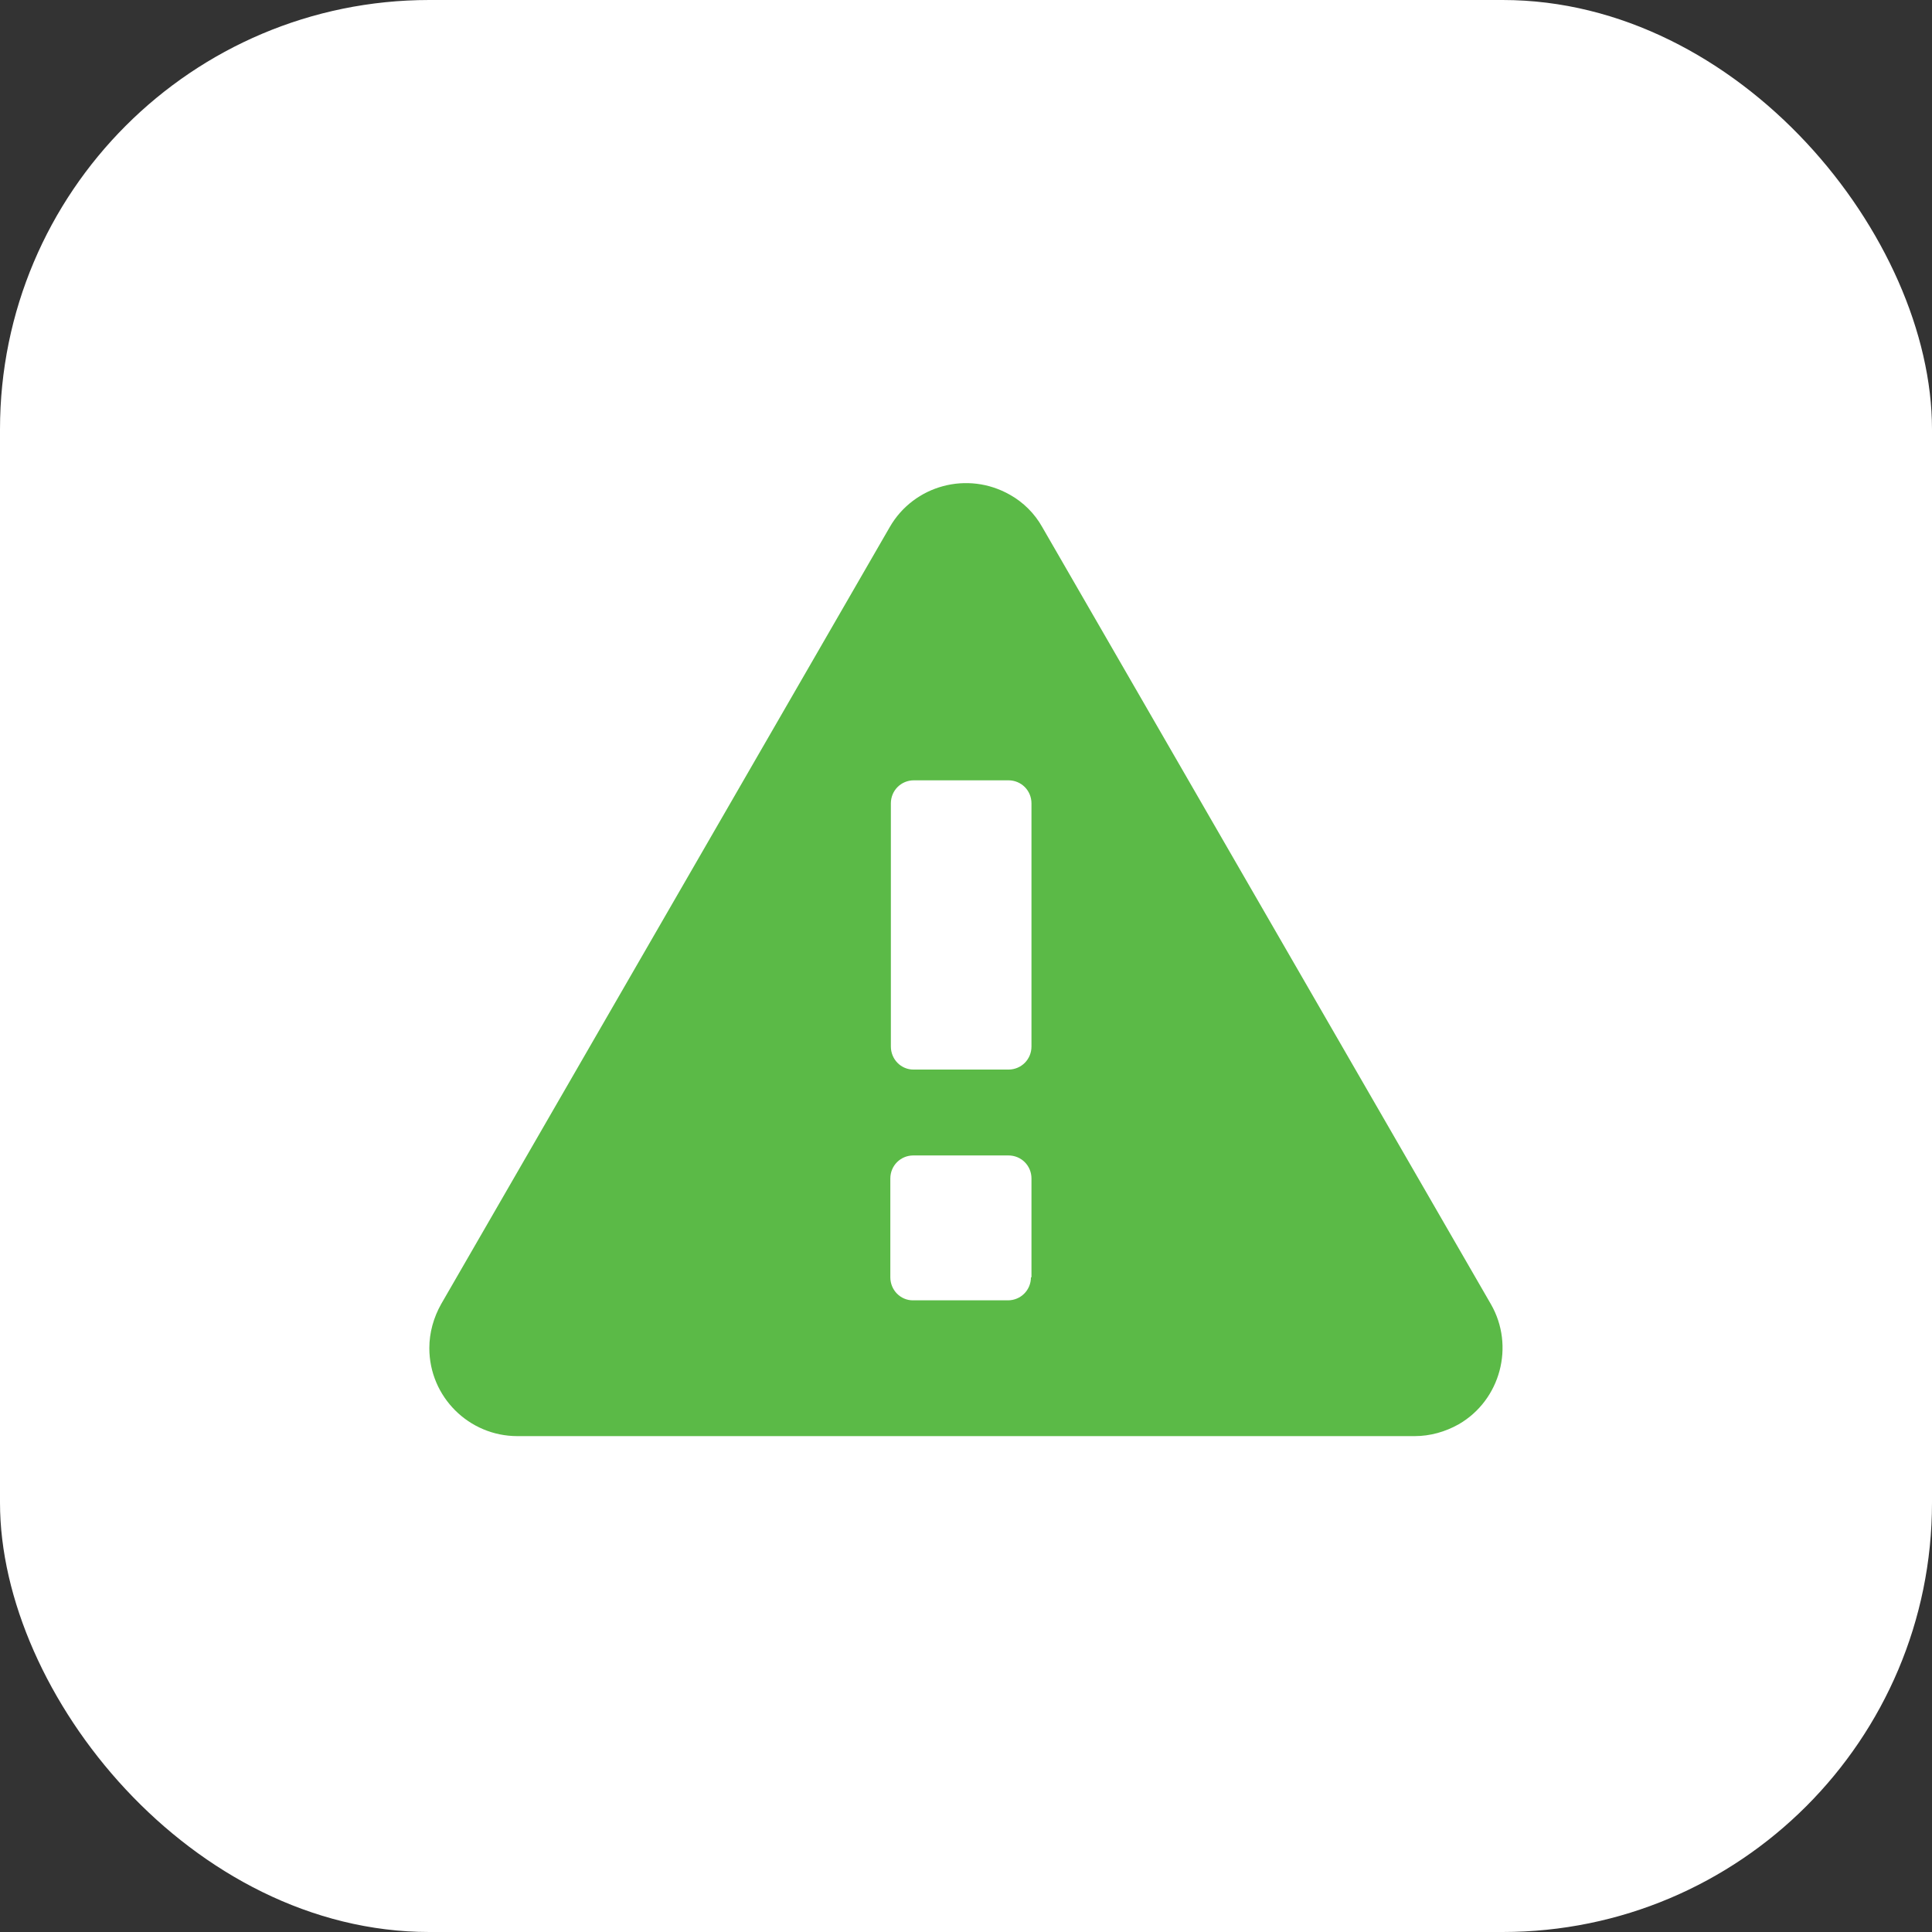
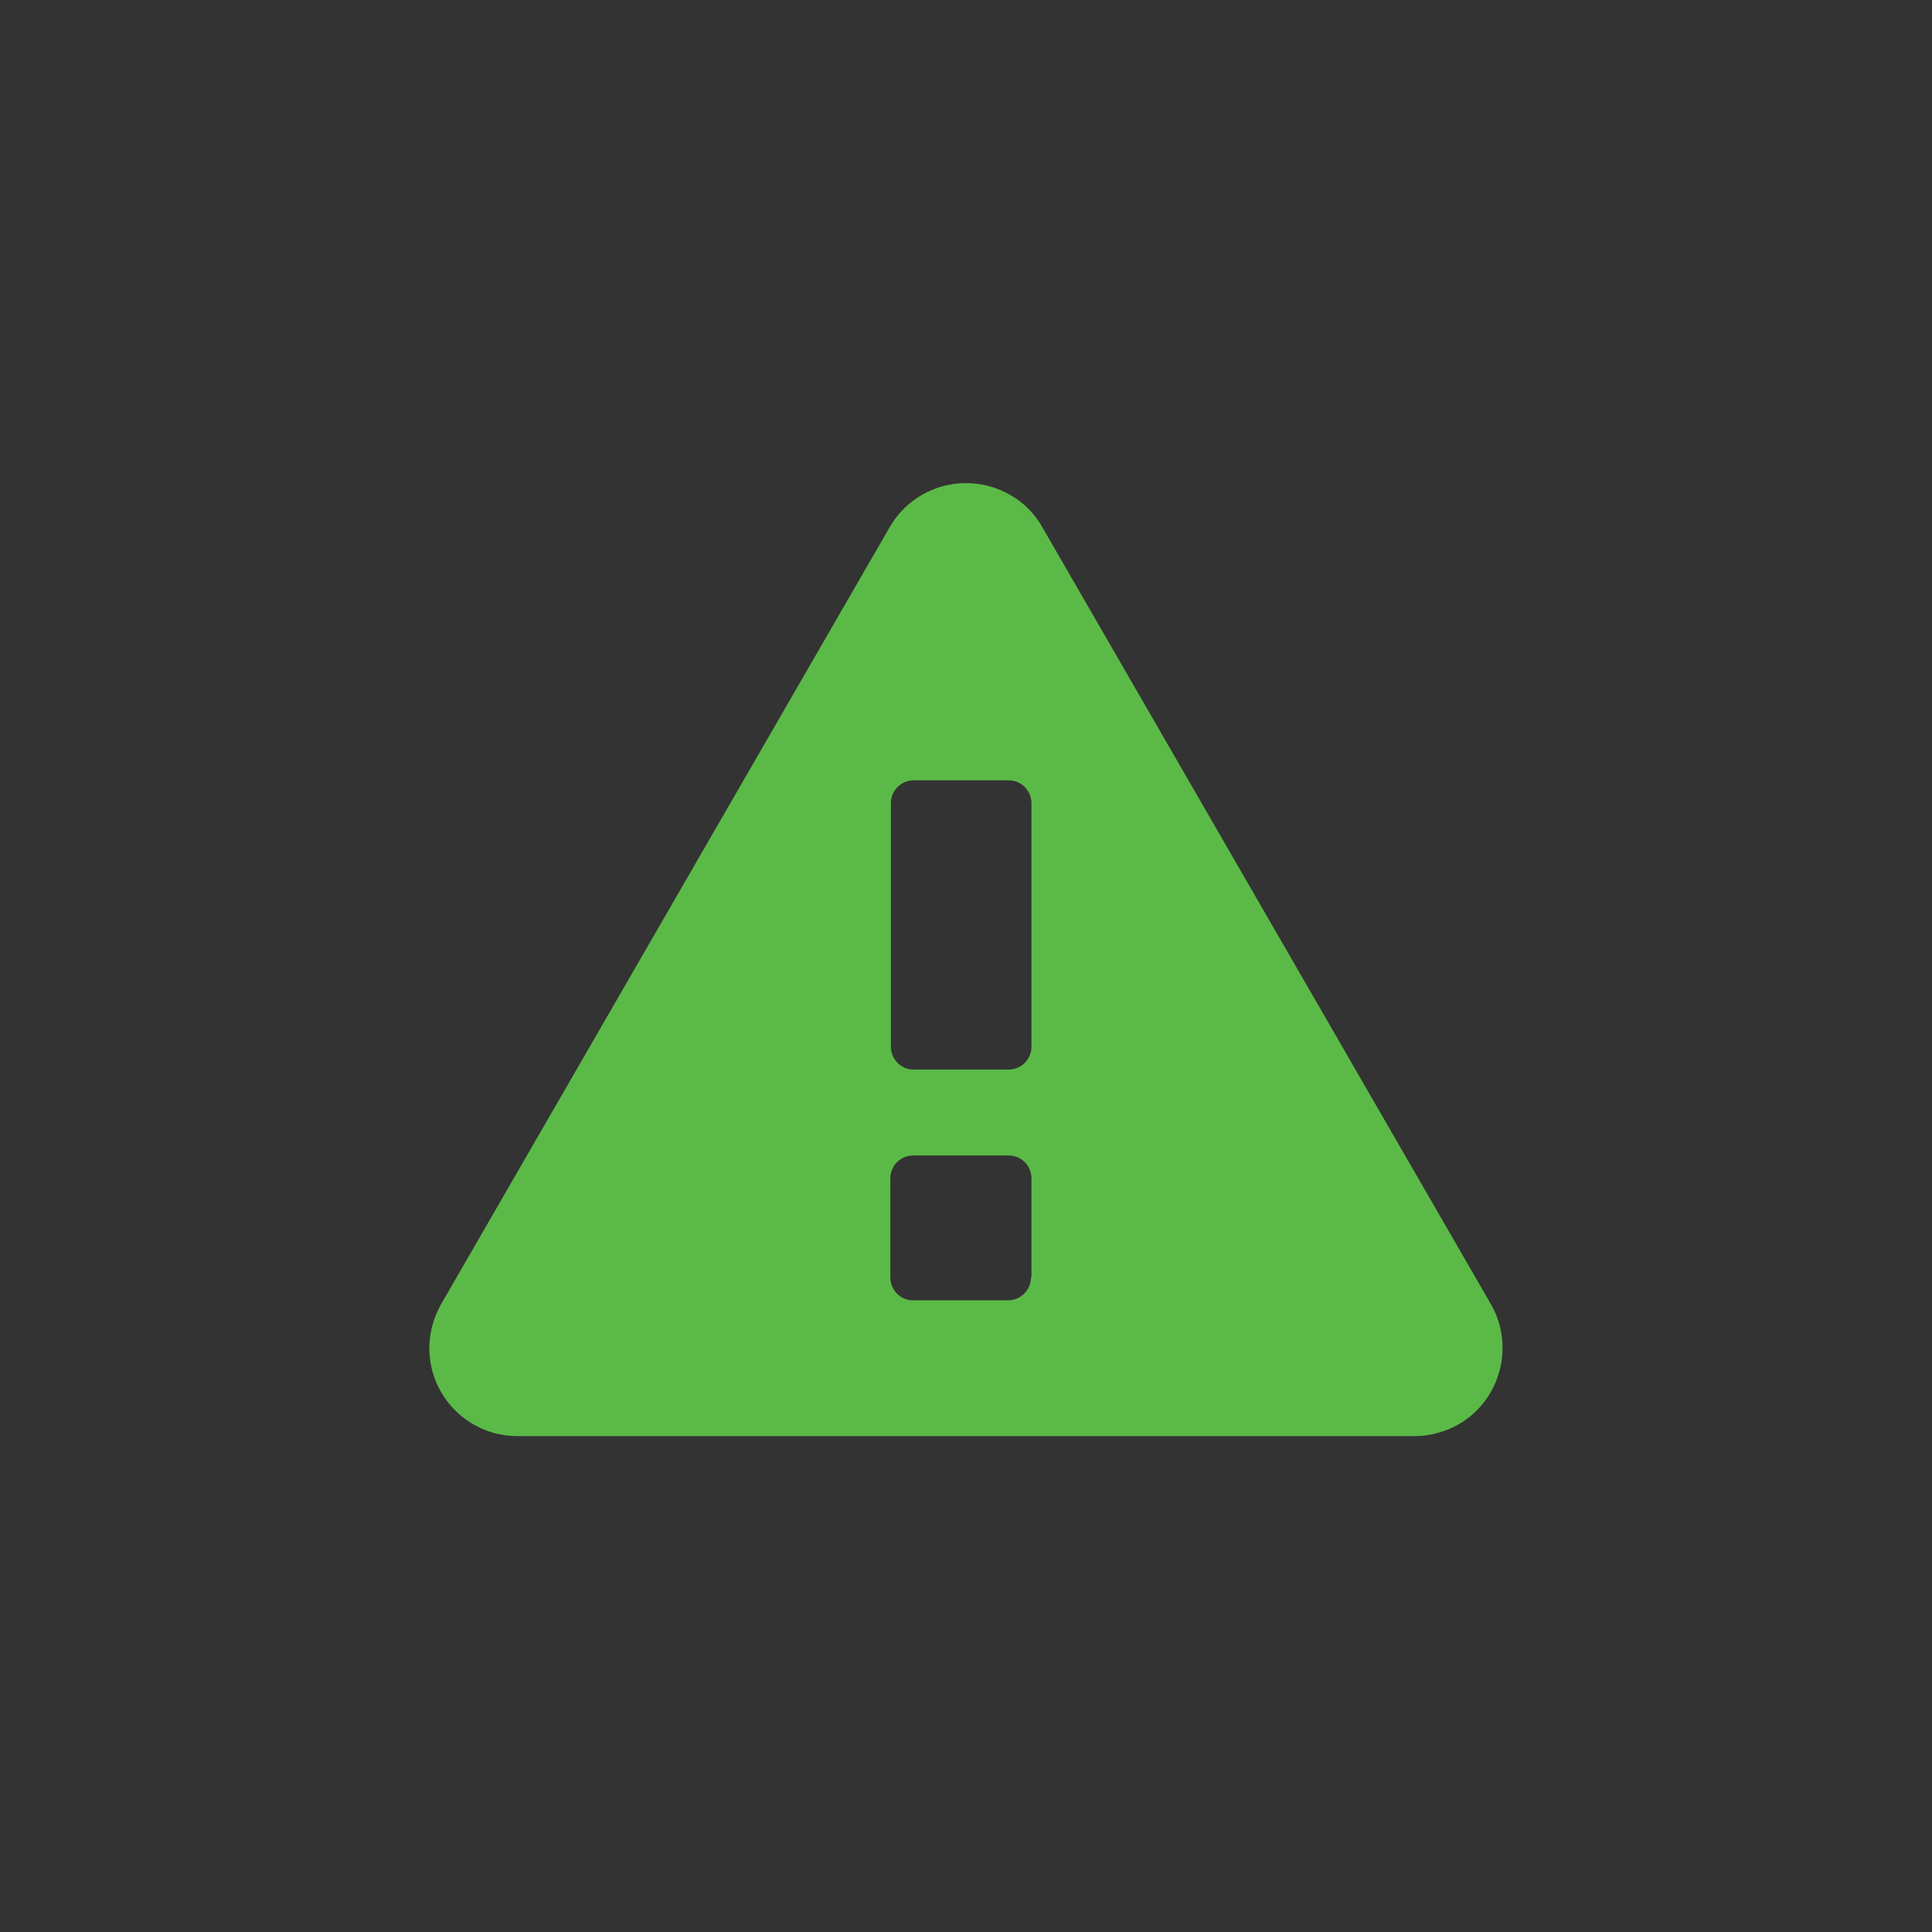
<svg xmlns="http://www.w3.org/2000/svg" id="icon-world-large" viewBox="0 0 36 36">
  <rect x="0" y="0" width="36" height="36" fill="#333333" stroke="none" />
  <defs>
    <style>
      .cls-1 {
        fill: #fff;
      }

      .cls-2 {
        fill: #5bba47;
      }
    </style>
  </defs>
  <g id="icon-issues-large">
-     <rect id="Rectangle_682-21" data-name="Rectangle 682-21" class="cls-1" width="36" height="36" rx="8" ry="8" />
    <path id="icon-issues" class="cls-2" d="M19.42,9.82l8.36,14.48c.45,.78,.18,1.79-.6,2.24-.25,.14-.53,.22-.82,.22H9.64c-.9,0-1.64-.73-1.64-1.64,0-.29,.08-.57,.22-.82l8.36-14.48c.45-.78,1.45-1.05,2.24-.6,.25,.14,.46,.35,.6,.6m-.2,9.68v-4.53c0-.24-.19-.43-.43-.43,0,0,0,0,0,0h-1.76c-.24,0-.43,.19-.43,.43,0,0,0,0,0,0v4.53c0,.24,.19,.43,.42,.43,0,0,0,0,0,0h1.77c.24,0,.43-.19,.43-.43,0,0,0,0,0,0m0,4.3v-1.84c0-.24-.19-.43-.43-.43,0,0,0,0,0,0h-1.77c-.24,0-.43,.19-.43,.43,0,0,0,0,0,0v1.84c0,.24,.19,.43,.42,.43,0,0,0,0,0,0h1.77c.24,0,.43-.19,.43-.43,0,0,0,0,0,0" />
  </g>
</svg>